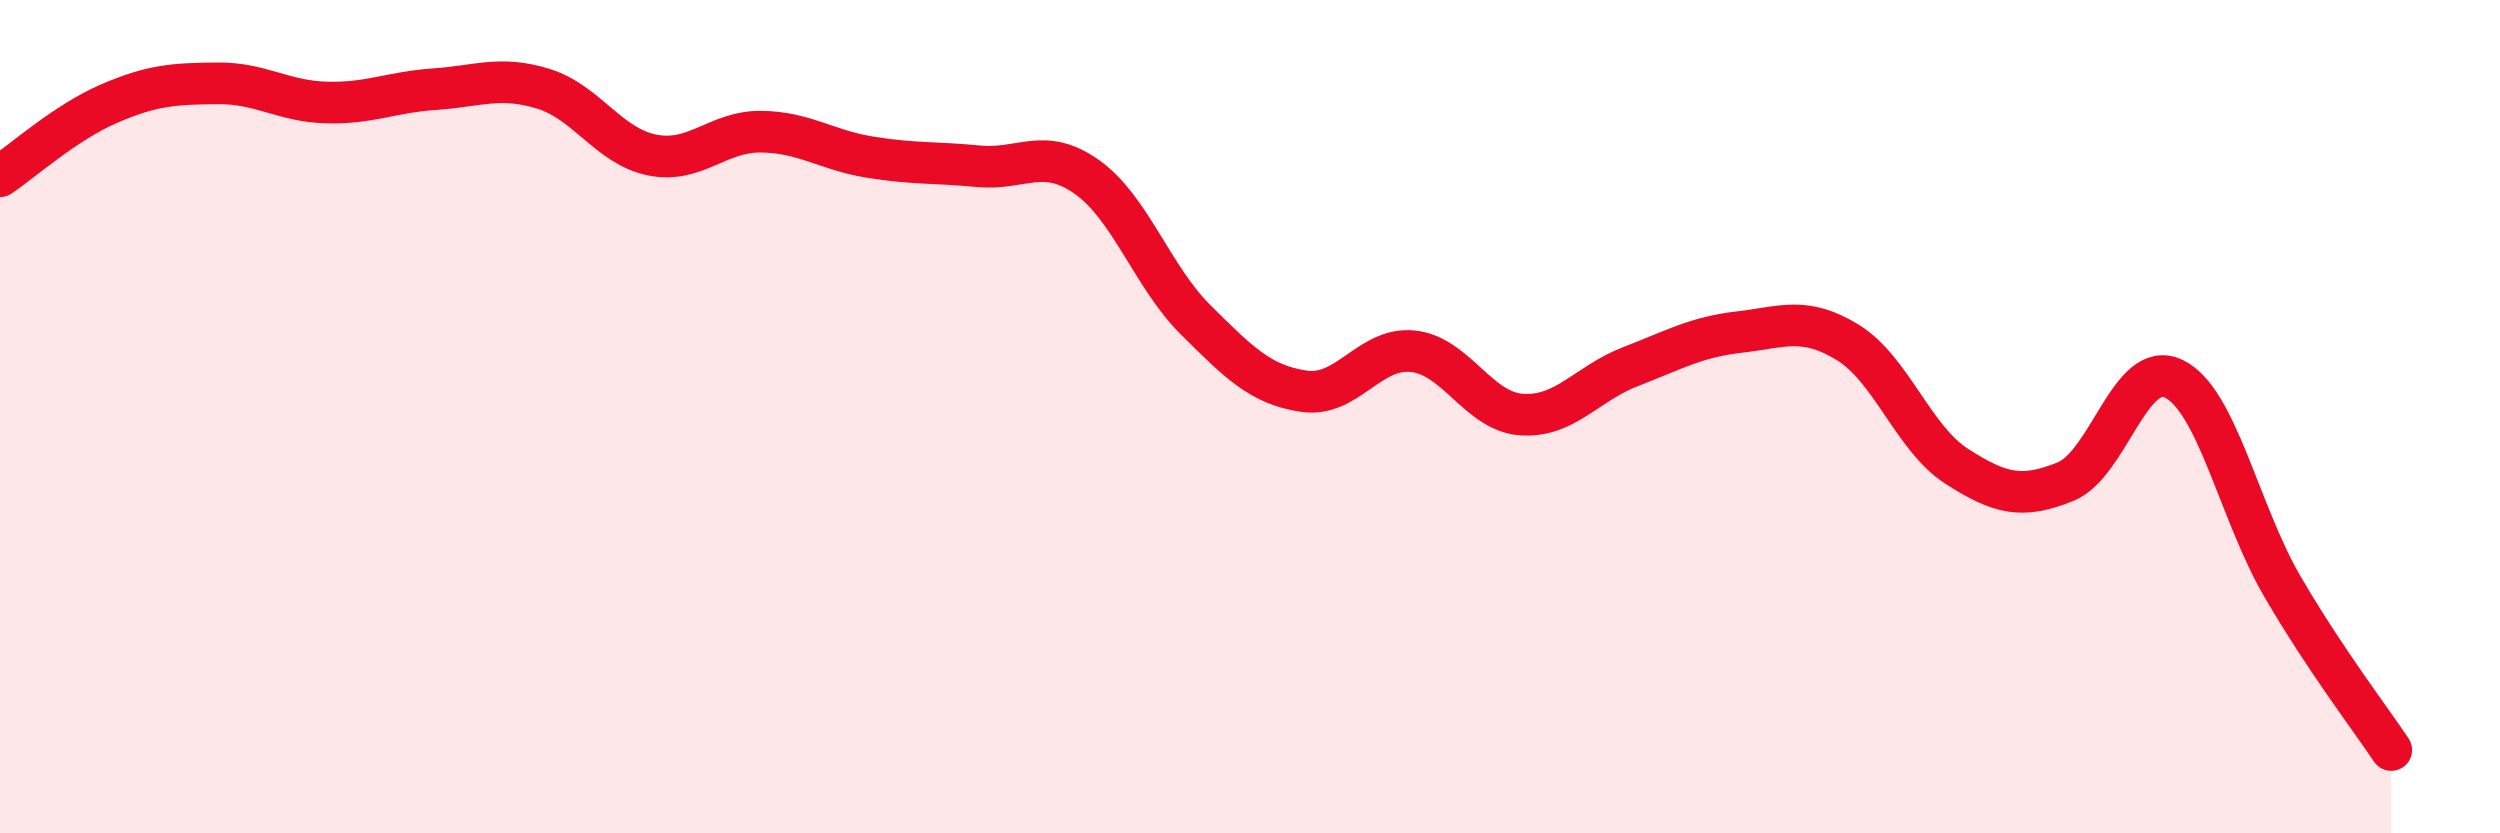
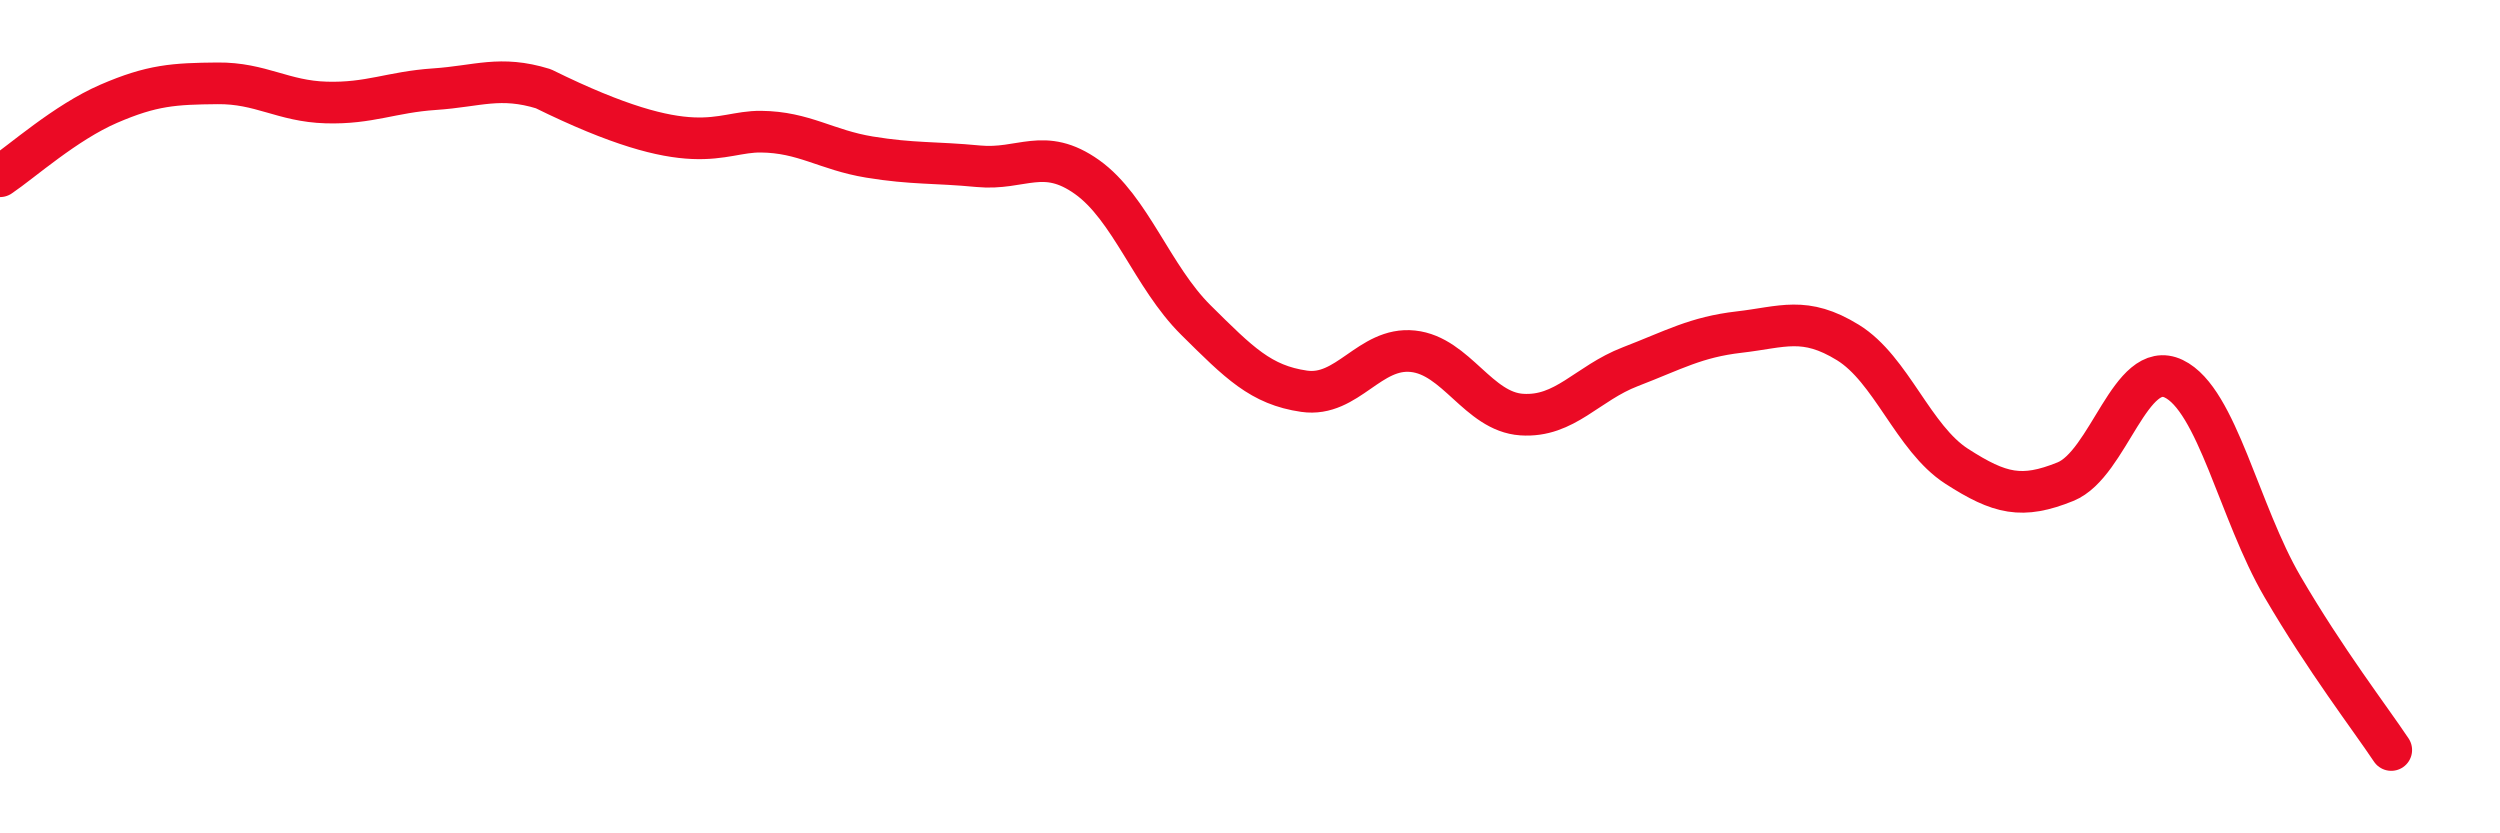
<svg xmlns="http://www.w3.org/2000/svg" width="60" height="20" viewBox="0 0 60 20">
-   <path d="M 0,4.23 C 0.52,3.88 1.57,2.94 2.61,2.49 C 3.65,2.04 4.18,2.01 5.22,2 C 6.26,1.99 6.79,2.43 7.83,2.46 C 8.87,2.49 9.39,2.21 10.43,2.14 C 11.47,2.07 12,1.81 13.04,2.13 C 14.08,2.45 14.61,3.51 15.65,3.72 C 16.69,3.93 17.22,3.15 18.26,3.16 C 19.3,3.17 19.83,3.6 20.87,3.77 C 21.91,3.94 22.44,3.89 23.48,3.99 C 24.52,4.09 25.05,3.51 26.09,4.25 C 27.13,4.99 27.66,6.65 28.7,7.68 C 29.74,8.71 30.26,9.24 31.3,9.39 C 32.34,9.54 32.87,8.32 33.91,8.43 C 34.95,8.54 35.48,9.88 36.52,9.95 C 37.56,10.02 38.09,9.2 39.13,8.8 C 40.17,8.4 40.7,8.09 41.74,7.97 C 42.78,7.85 43.31,7.58 44.35,8.22 C 45.39,8.86 45.92,10.52 46.96,11.19 C 48,11.86 48.53,11.98 49.57,11.56 C 50.61,11.14 51.13,8.59 52.17,9.09 C 53.21,9.59 53.74,12.3 54.78,14.08 C 55.82,15.86 56.87,17.22 57.39,18L57.39 20L0 20Z" fill="#EB0A25" opacity="0.1" stroke-linecap="round" stroke-linejoin="round" />
-   <path d="M 0,4.23 C 0.52,3.88 1.57,2.94 2.61,2.49 C 3.65,2.04 4.18,2.01 5.22,2 C 6.26,1.99 6.79,2.43 7.83,2.46 C 8.87,2.49 9.39,2.21 10.43,2.14 C 11.47,2.07 12,1.81 13.04,2.13 C 14.08,2.45 14.61,3.51 15.65,3.72 C 16.69,3.93 17.22,3.15 18.26,3.16 C 19.3,3.17 19.83,3.6 20.87,3.77 C 21.91,3.94 22.44,3.89 23.48,3.99 C 24.52,4.09 25.05,3.51 26.09,4.25 C 27.13,4.99 27.66,6.65 28.7,7.68 C 29.74,8.71 30.26,9.24 31.3,9.39 C 32.34,9.54 32.87,8.32 33.91,8.43 C 34.95,8.54 35.48,9.88 36.52,9.95 C 37.56,10.02 38.09,9.2 39.13,8.8 C 40.17,8.4 40.7,8.09 41.74,7.97 C 42.78,7.85 43.31,7.58 44.35,8.22 C 45.39,8.86 45.92,10.52 46.96,11.19 C 48,11.86 48.53,11.98 49.57,11.56 C 50.61,11.14 51.13,8.59 52.17,9.09 C 53.21,9.59 53.74,12.3 54.78,14.08 C 55.82,15.86 56.87,17.22 57.39,18" stroke="#EB0A25" stroke-width="1" fill="none" stroke-linecap="round" stroke-linejoin="round" />
+   <path d="M 0,4.23 C 0.52,3.88 1.57,2.94 2.61,2.49 C 3.65,2.04 4.18,2.01 5.22,2 C 6.26,1.99 6.79,2.43 7.83,2.46 C 8.87,2.49 9.39,2.21 10.43,2.14 C 11.47,2.07 12,1.81 13.04,2.13 C 16.69,3.93 17.22,3.15 18.26,3.16 C 19.3,3.17 19.83,3.6 20.87,3.77 C 21.91,3.94 22.44,3.89 23.48,3.99 C 24.52,4.09 25.05,3.51 26.09,4.25 C 27.13,4.99 27.66,6.65 28.7,7.68 C 29.74,8.71 30.26,9.24 31.3,9.39 C 32.34,9.54 32.87,8.32 33.91,8.43 C 34.95,8.54 35.48,9.88 36.52,9.95 C 37.56,10.02 38.09,9.2 39.13,8.8 C 40.17,8.4 40.7,8.09 41.74,7.97 C 42.78,7.85 43.31,7.58 44.35,8.22 C 45.39,8.86 45.92,10.52 46.96,11.19 C 48,11.86 48.53,11.98 49.57,11.56 C 50.61,11.14 51.13,8.59 52.17,9.09 C 53.21,9.59 53.74,12.3 54.78,14.08 C 55.82,15.86 56.87,17.22 57.39,18" stroke="#EB0A25" stroke-width="1" fill="none" stroke-linecap="round" stroke-linejoin="round" />
</svg>